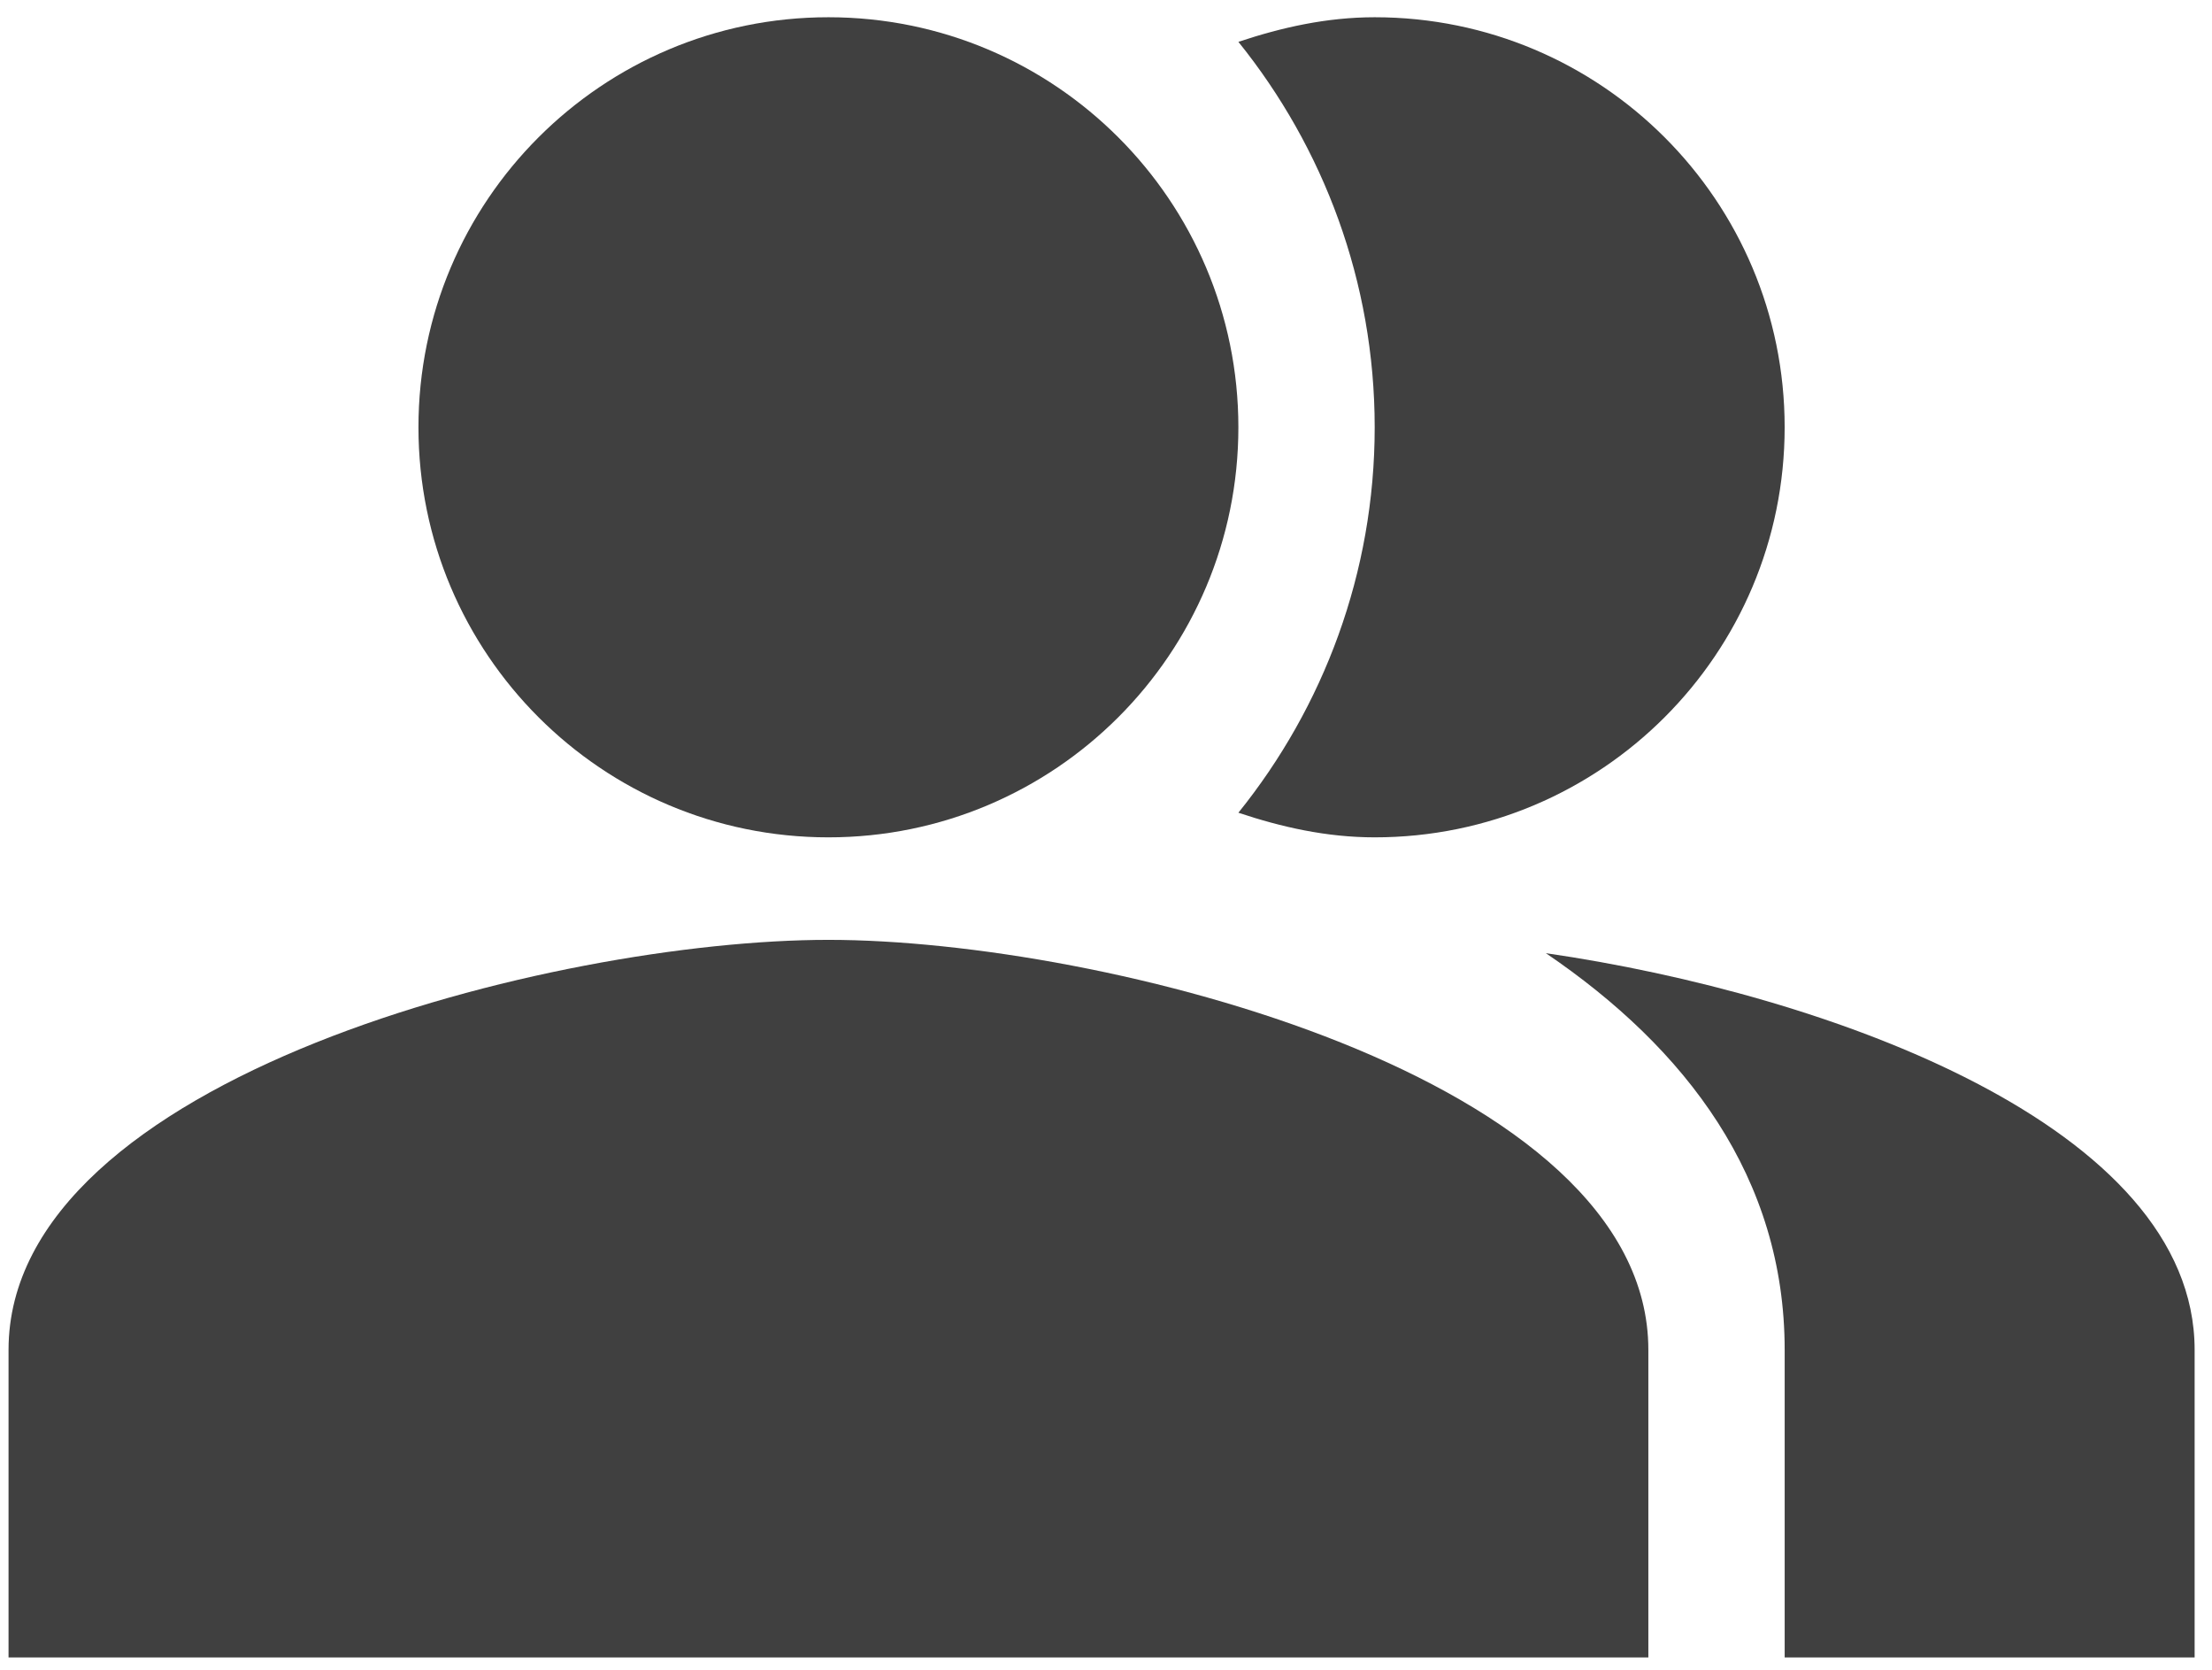
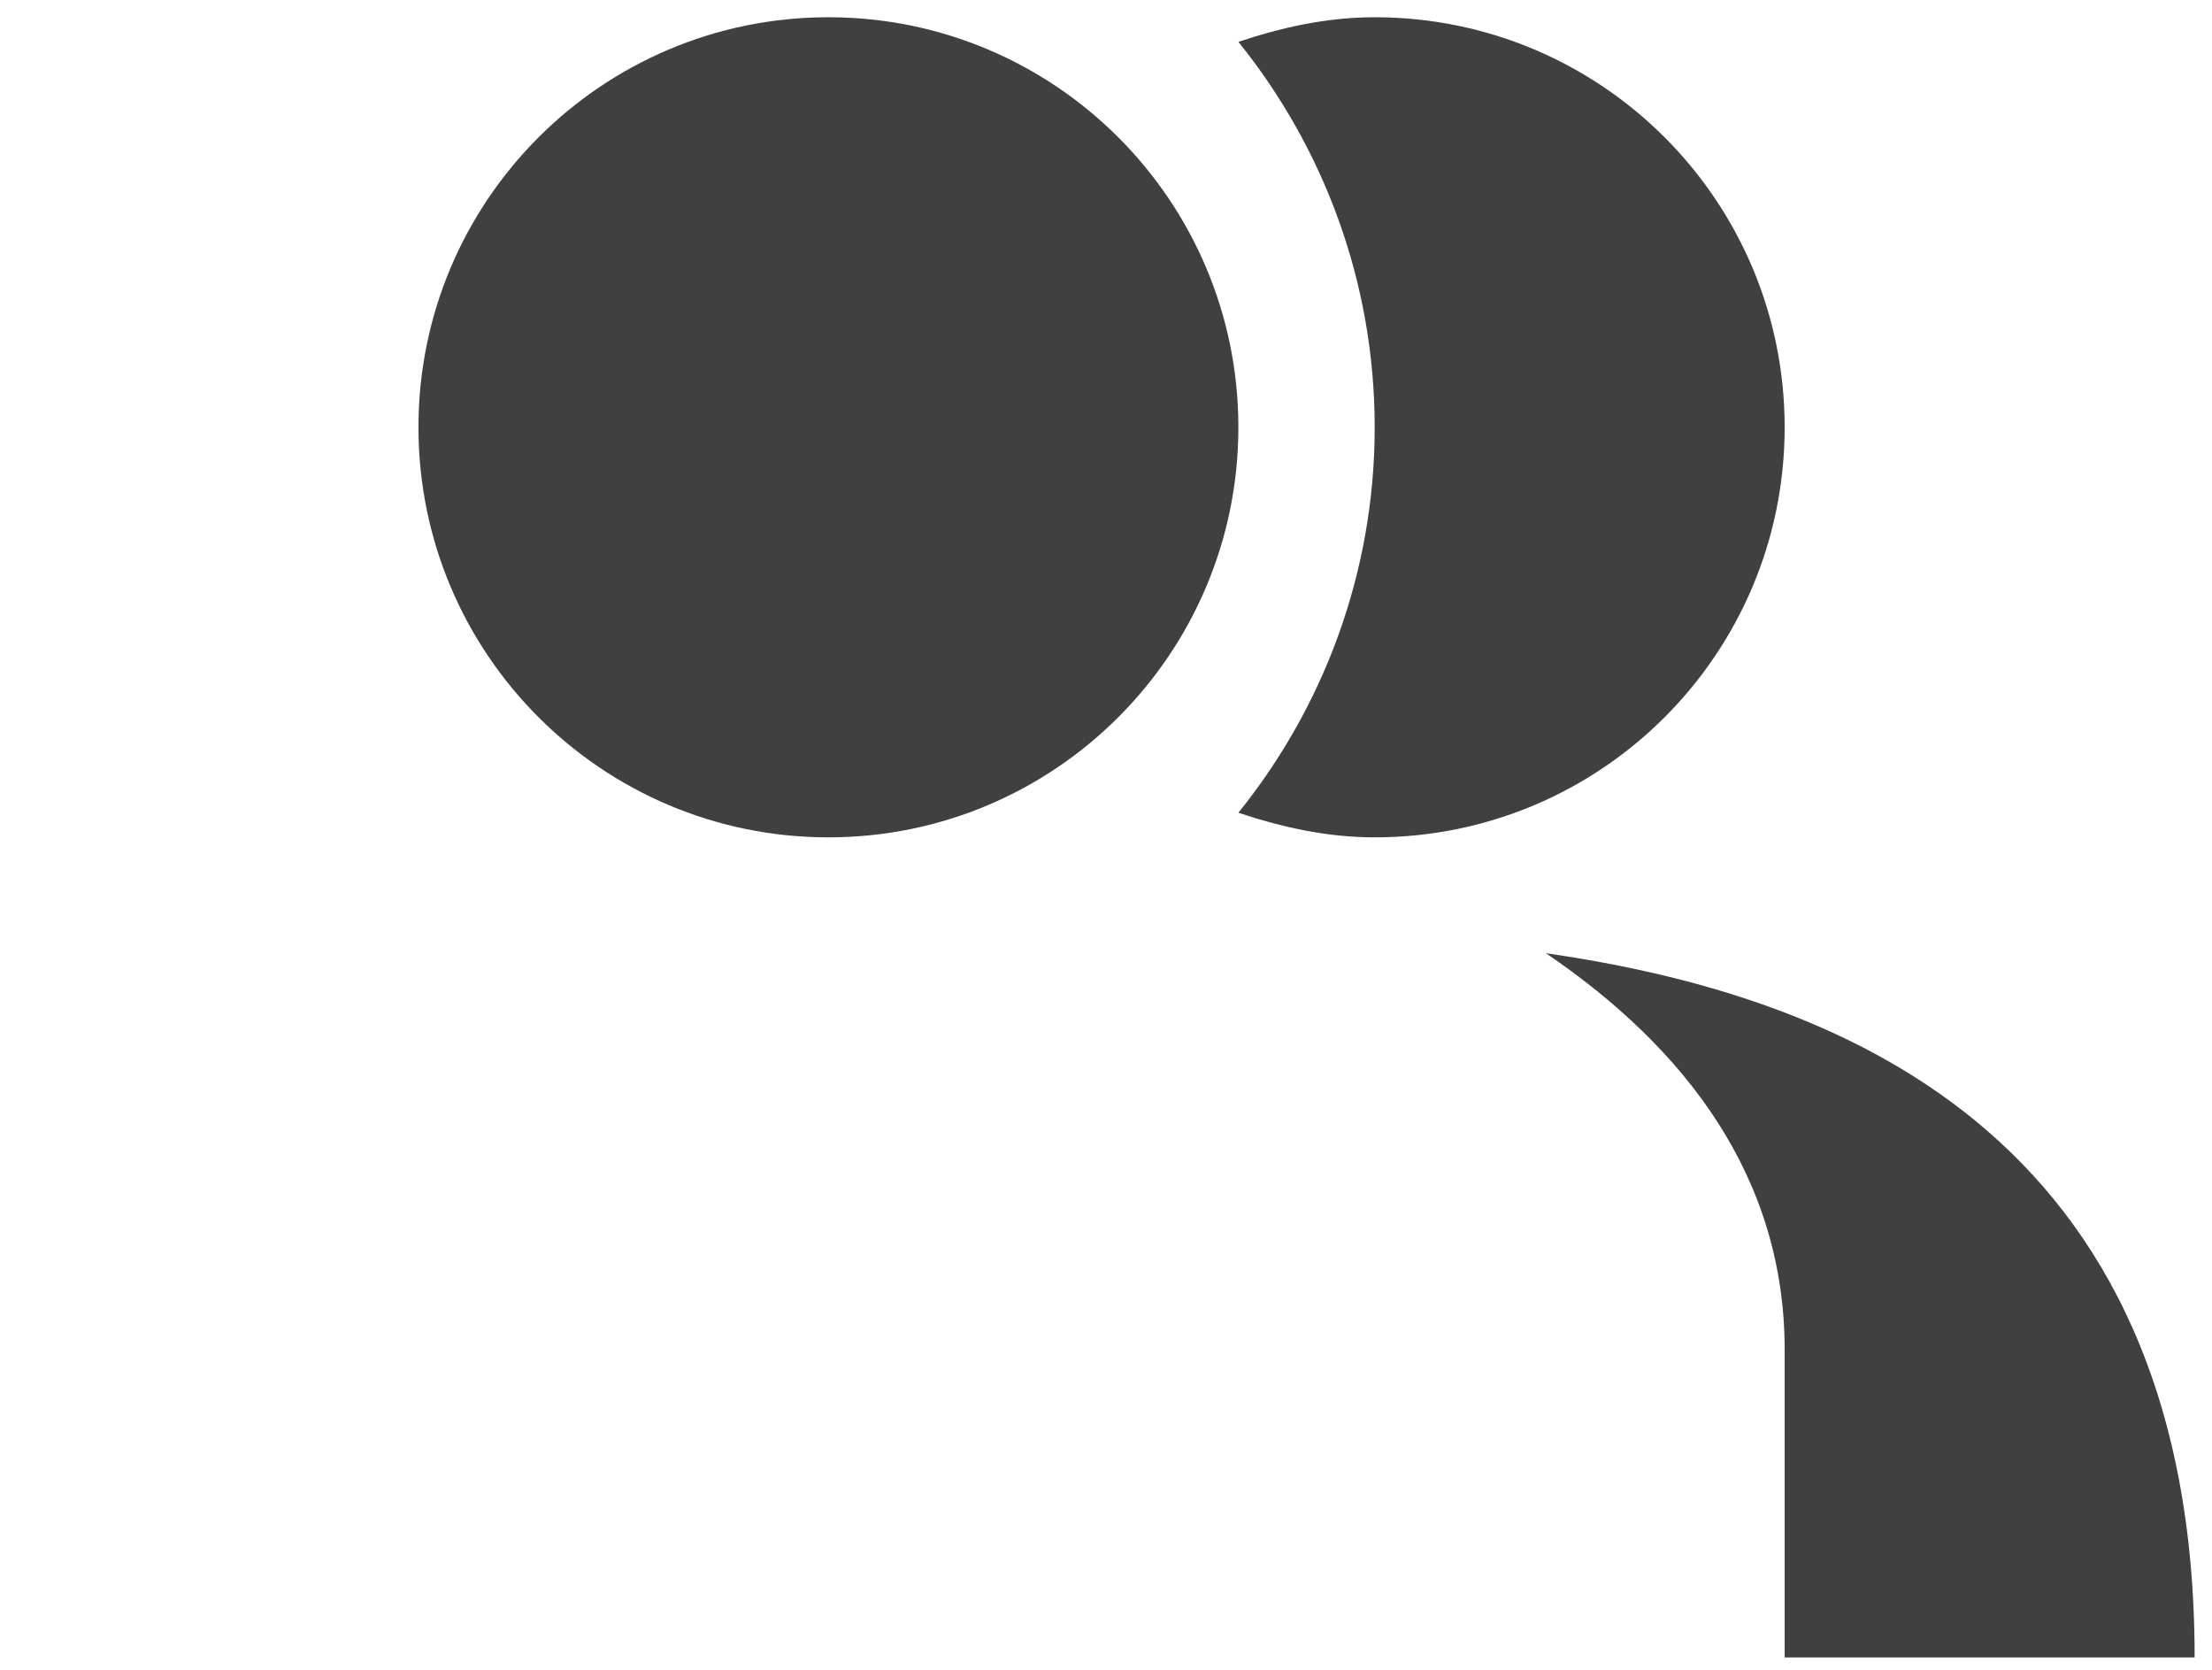
<svg xmlns="http://www.w3.org/2000/svg" width="102" height="77" viewBox="0 0 102 77" fill="none">
-   <path fill-rule="evenodd" clip-rule="evenodd" d="M71.283 43.943C77.758 48.338 82.295 54.293 82.295 62.233V76.41H101.199V62.233C101.199 51.93 84.327 45.834 71.283 43.943Z" fill="#404040" />
+   <path fill-rule="evenodd" clip-rule="evenodd" d="M71.283 43.943C77.758 48.338 82.295 54.293 82.295 62.233V76.41H101.199C101.199 51.93 84.327 45.834 71.283 43.943Z" fill="#404040" />
  <path d="M38.2 38.603C48.64 38.603 57.104 30.139 57.104 19.699C57.104 9.258 48.64 0.795 38.2 0.795C27.759 0.795 19.296 9.258 19.296 19.699C19.296 30.139 27.759 38.603 38.2 38.603Z" fill="#404040" />
  <path fill-rule="evenodd" clip-rule="evenodd" d="M63.39 38.603C73.834 38.603 82.294 30.143 82.294 19.699C82.294 9.254 73.834 0.795 63.39 0.795C61.169 0.795 59.089 1.268 57.105 1.929C61.027 6.797 63.39 12.988 63.39 19.699C63.39 26.41 61.027 32.601 57.105 37.468C59.089 38.13 61.169 38.603 63.39 38.603Z" fill="#404040" />
-   <path fill-rule="evenodd" clip-rule="evenodd" d="M38.201 43.329C25.583 43.329 0.394 49.661 0.394 62.232V76.41H76.009V62.232C76.009 49.661 50.819 43.329 38.201 43.329Z" fill="#404040" />
</svg>